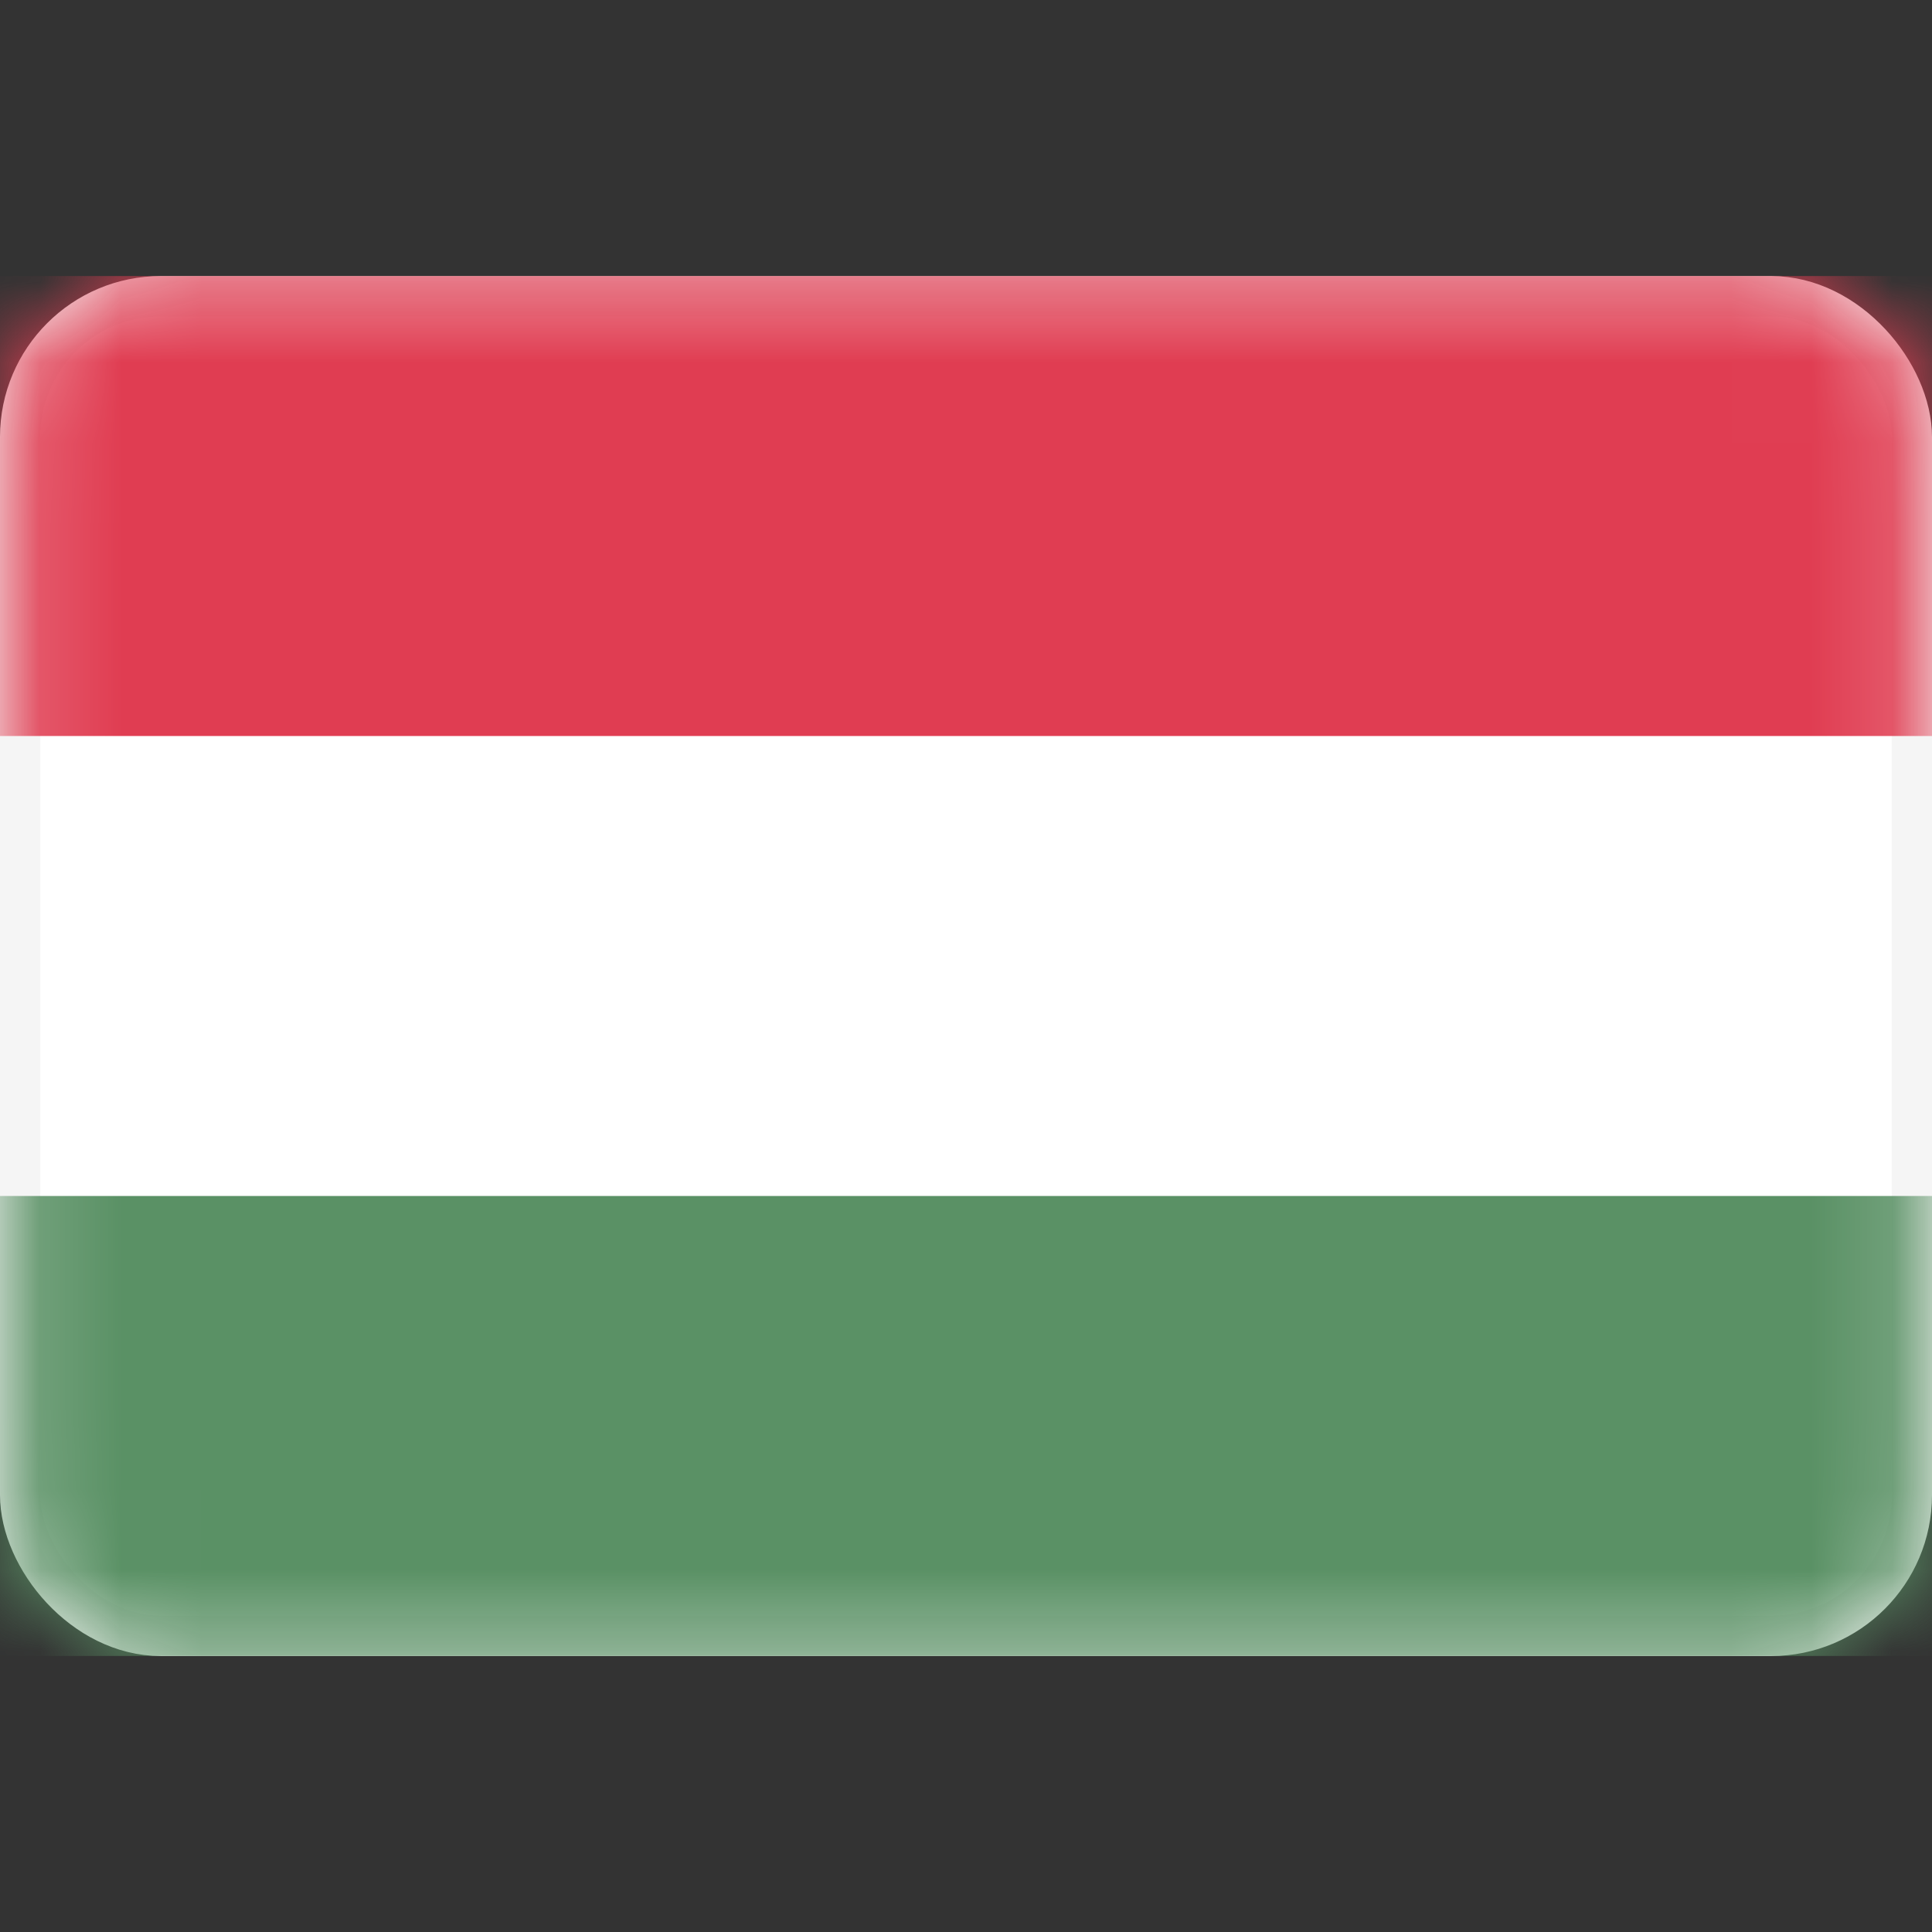
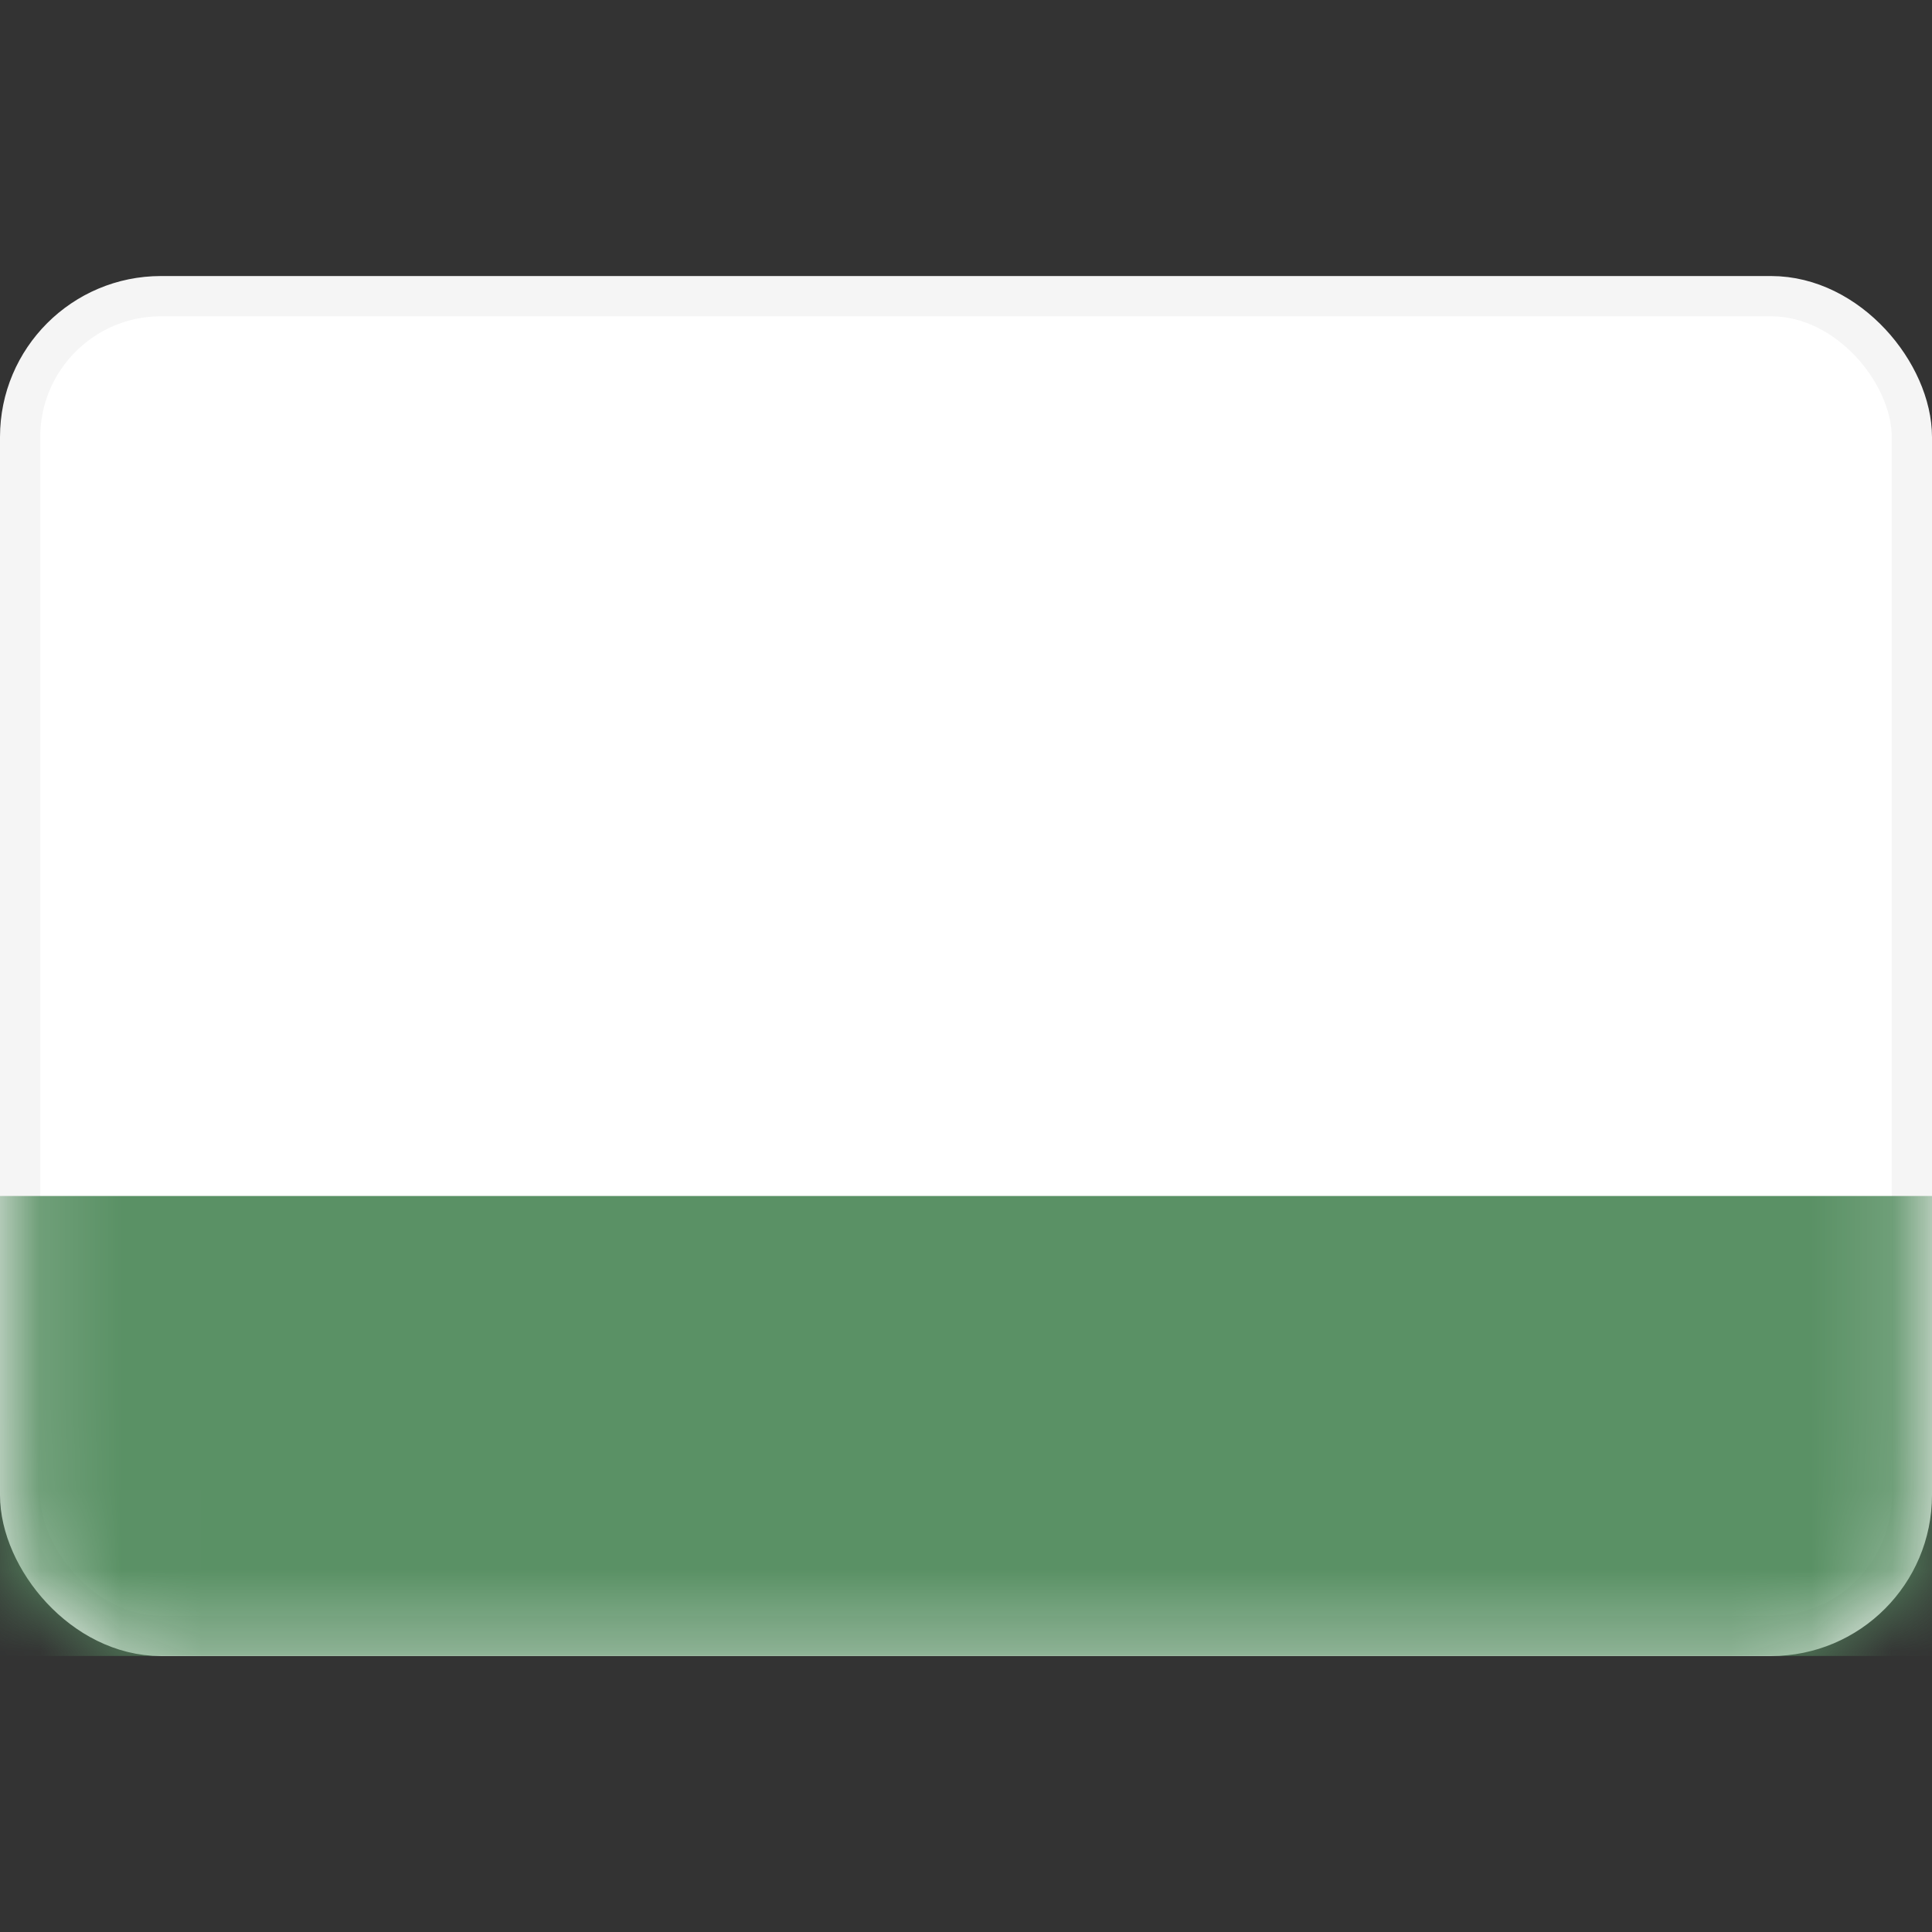
<svg xmlns="http://www.w3.org/2000/svg" width="24" height="24" viewBox="0 0 24 24" fill="none">
  <rect x="0" y="0" width="24" height="24" fill="#333333" stroke="none" />
  <rect x="0.25" y="3.679" width="23.5" height="16.643" rx="1.75" fill="white" stroke="#F5F5F5" stroke-width="0.5" />
  <mask id="mask0_1_2030" style="mask-type:luminance" maskUnits="userSpaceOnUse" x="0" y="3" width="24" height="18">
    <rect x="0.25" y="3.679" width="23.5" height="16.643" rx="1.75" fill="white" stroke="white" stroke-width="0.5" />
  </mask>
  <g mask="url(#mask0_1_2030)">
-     <path fill-rule="evenodd" clip-rule="evenodd" d="M0 9.143H24V3.429H0V9.143Z" fill="#E03D52" />
    <path fill-rule="evenodd" clip-rule="evenodd" d="M0 20.571H24V14.857H0V20.571Z" fill="#5A9165" />
  </g>
</svg>